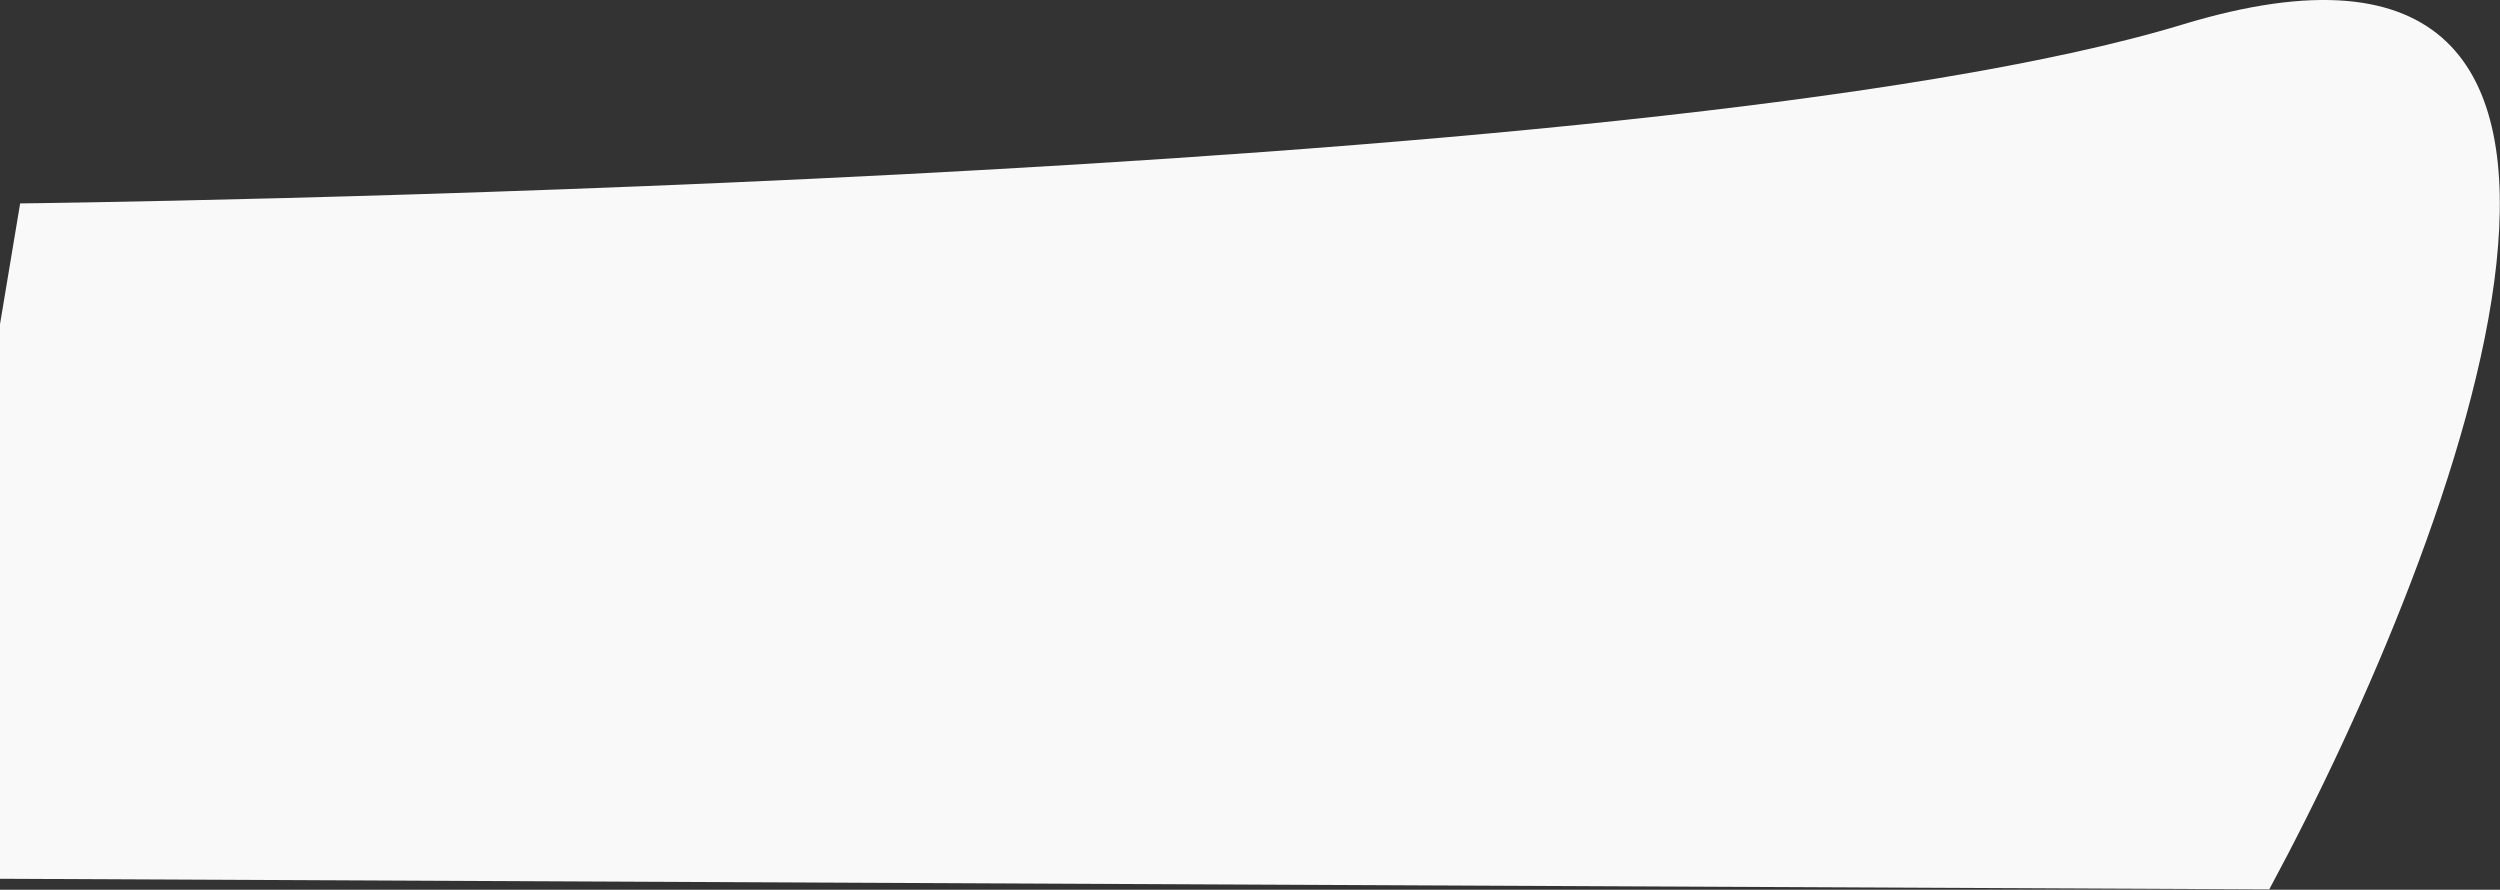
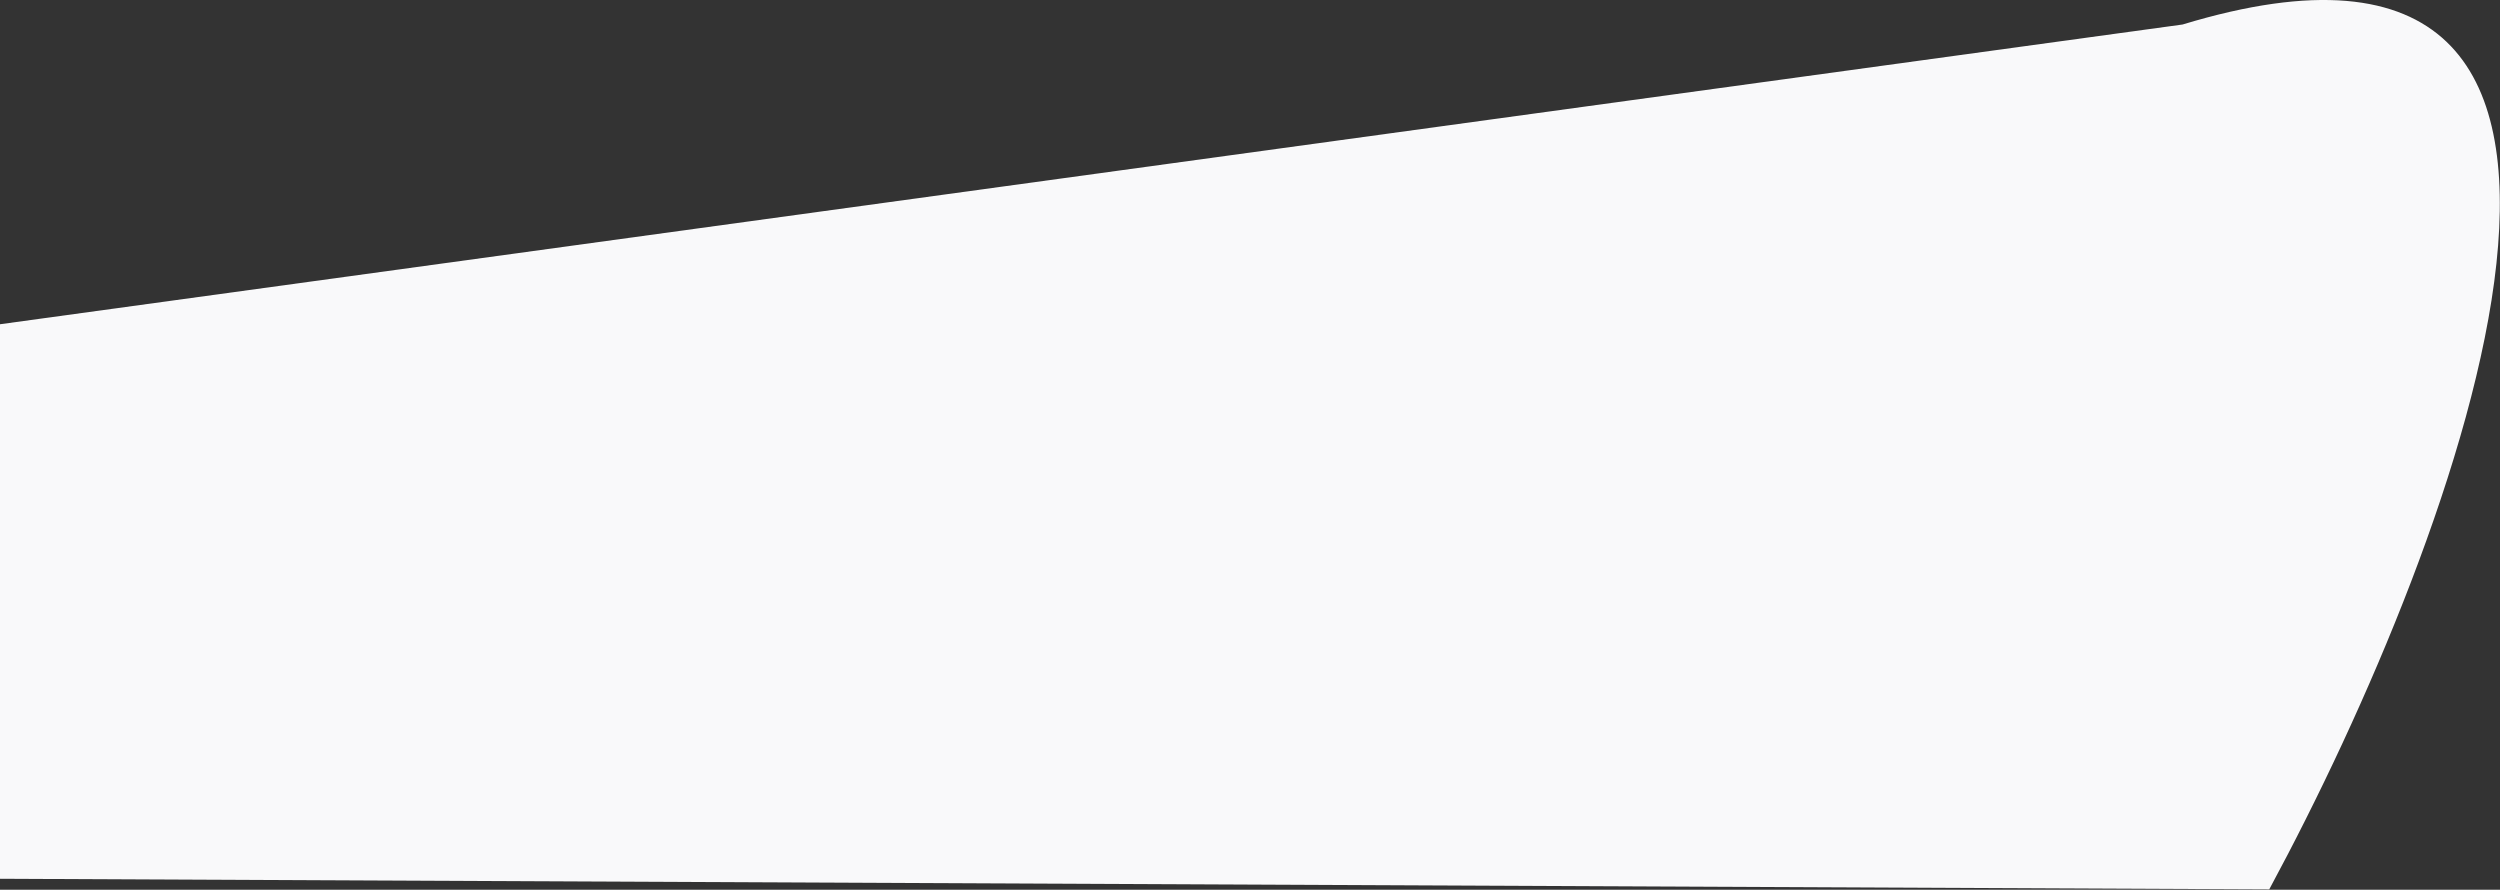
<svg xmlns="http://www.w3.org/2000/svg" width="2481" height="883" viewBox="0 0 2481 883" fill="none">
  <rect x="0" y="0" width="2481" height="883" fill="#333333" stroke="none" />
-   <path d="M2166 24.319C1640.4 183.957 20 201.866 20 201.866L0 321.781V872.086L2252 882.621C2442.33 530.004 2691.6 -135.319 2166 24.319Z" fill="#F9F9FA" />
+   <path d="M2166 24.319L0 321.781V872.086L2252 882.621C2442.33 530.004 2691.6 -135.319 2166 24.319Z" fill="#F9F9FA" />
</svg>